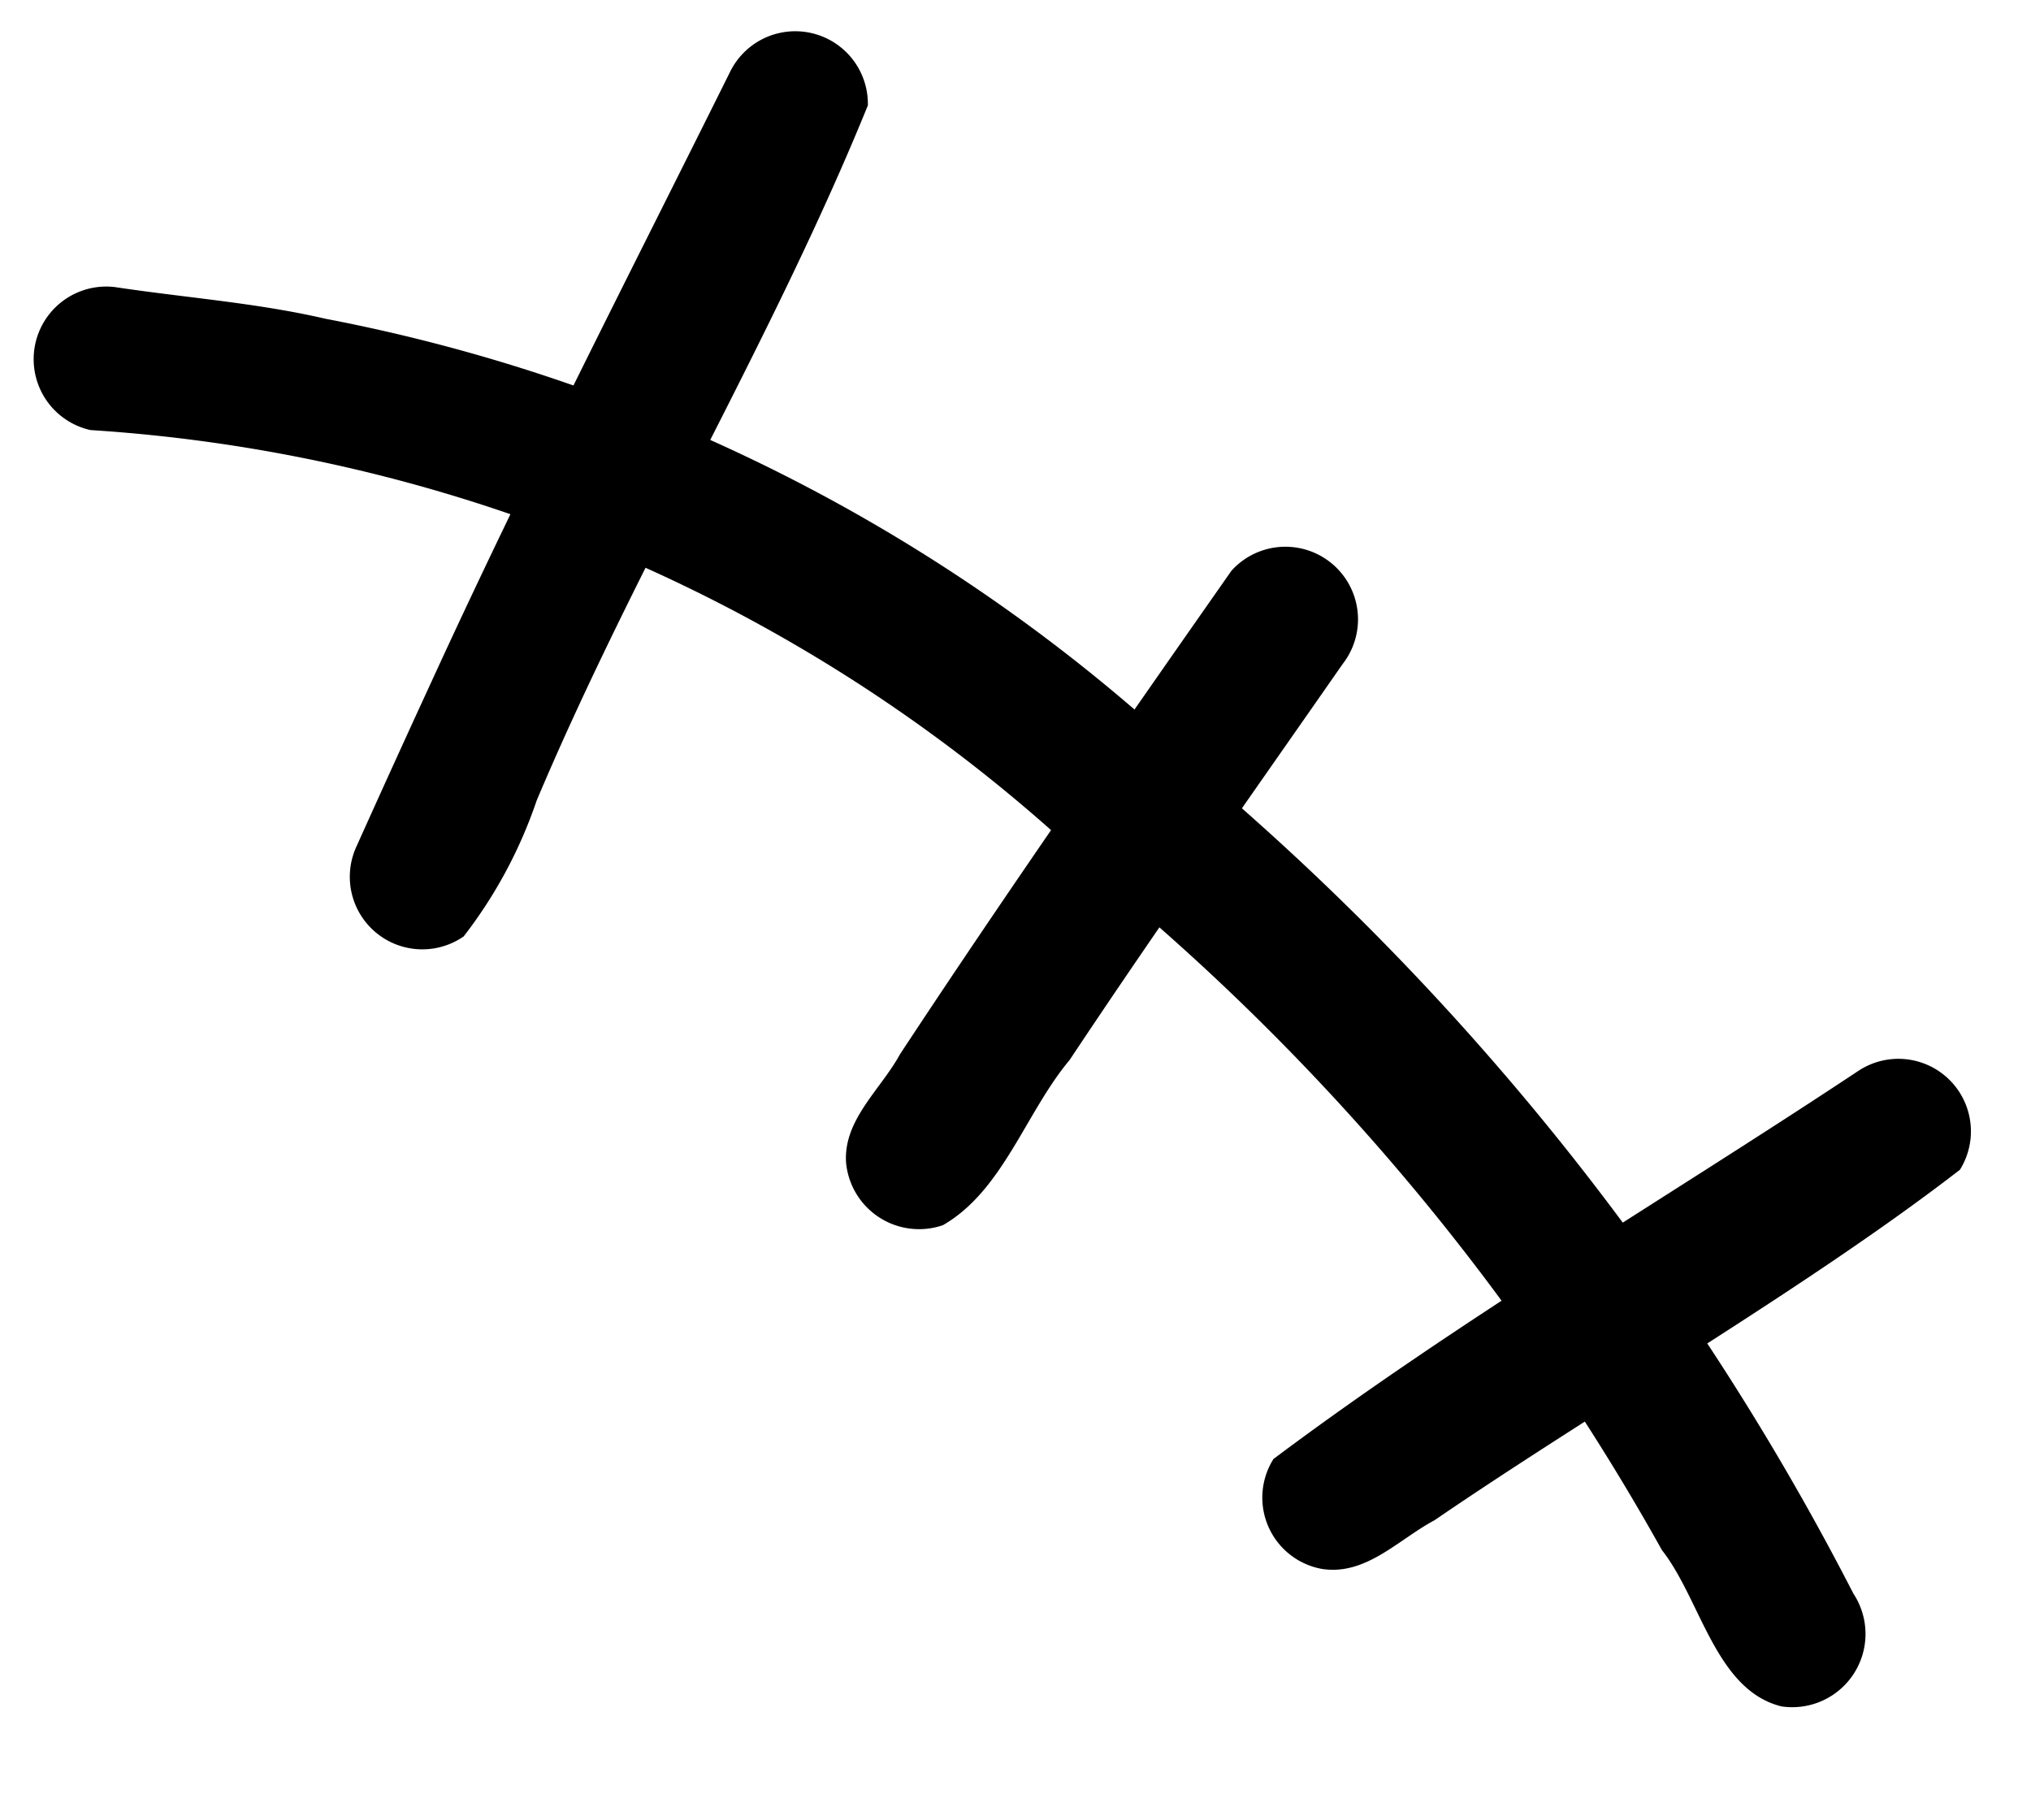
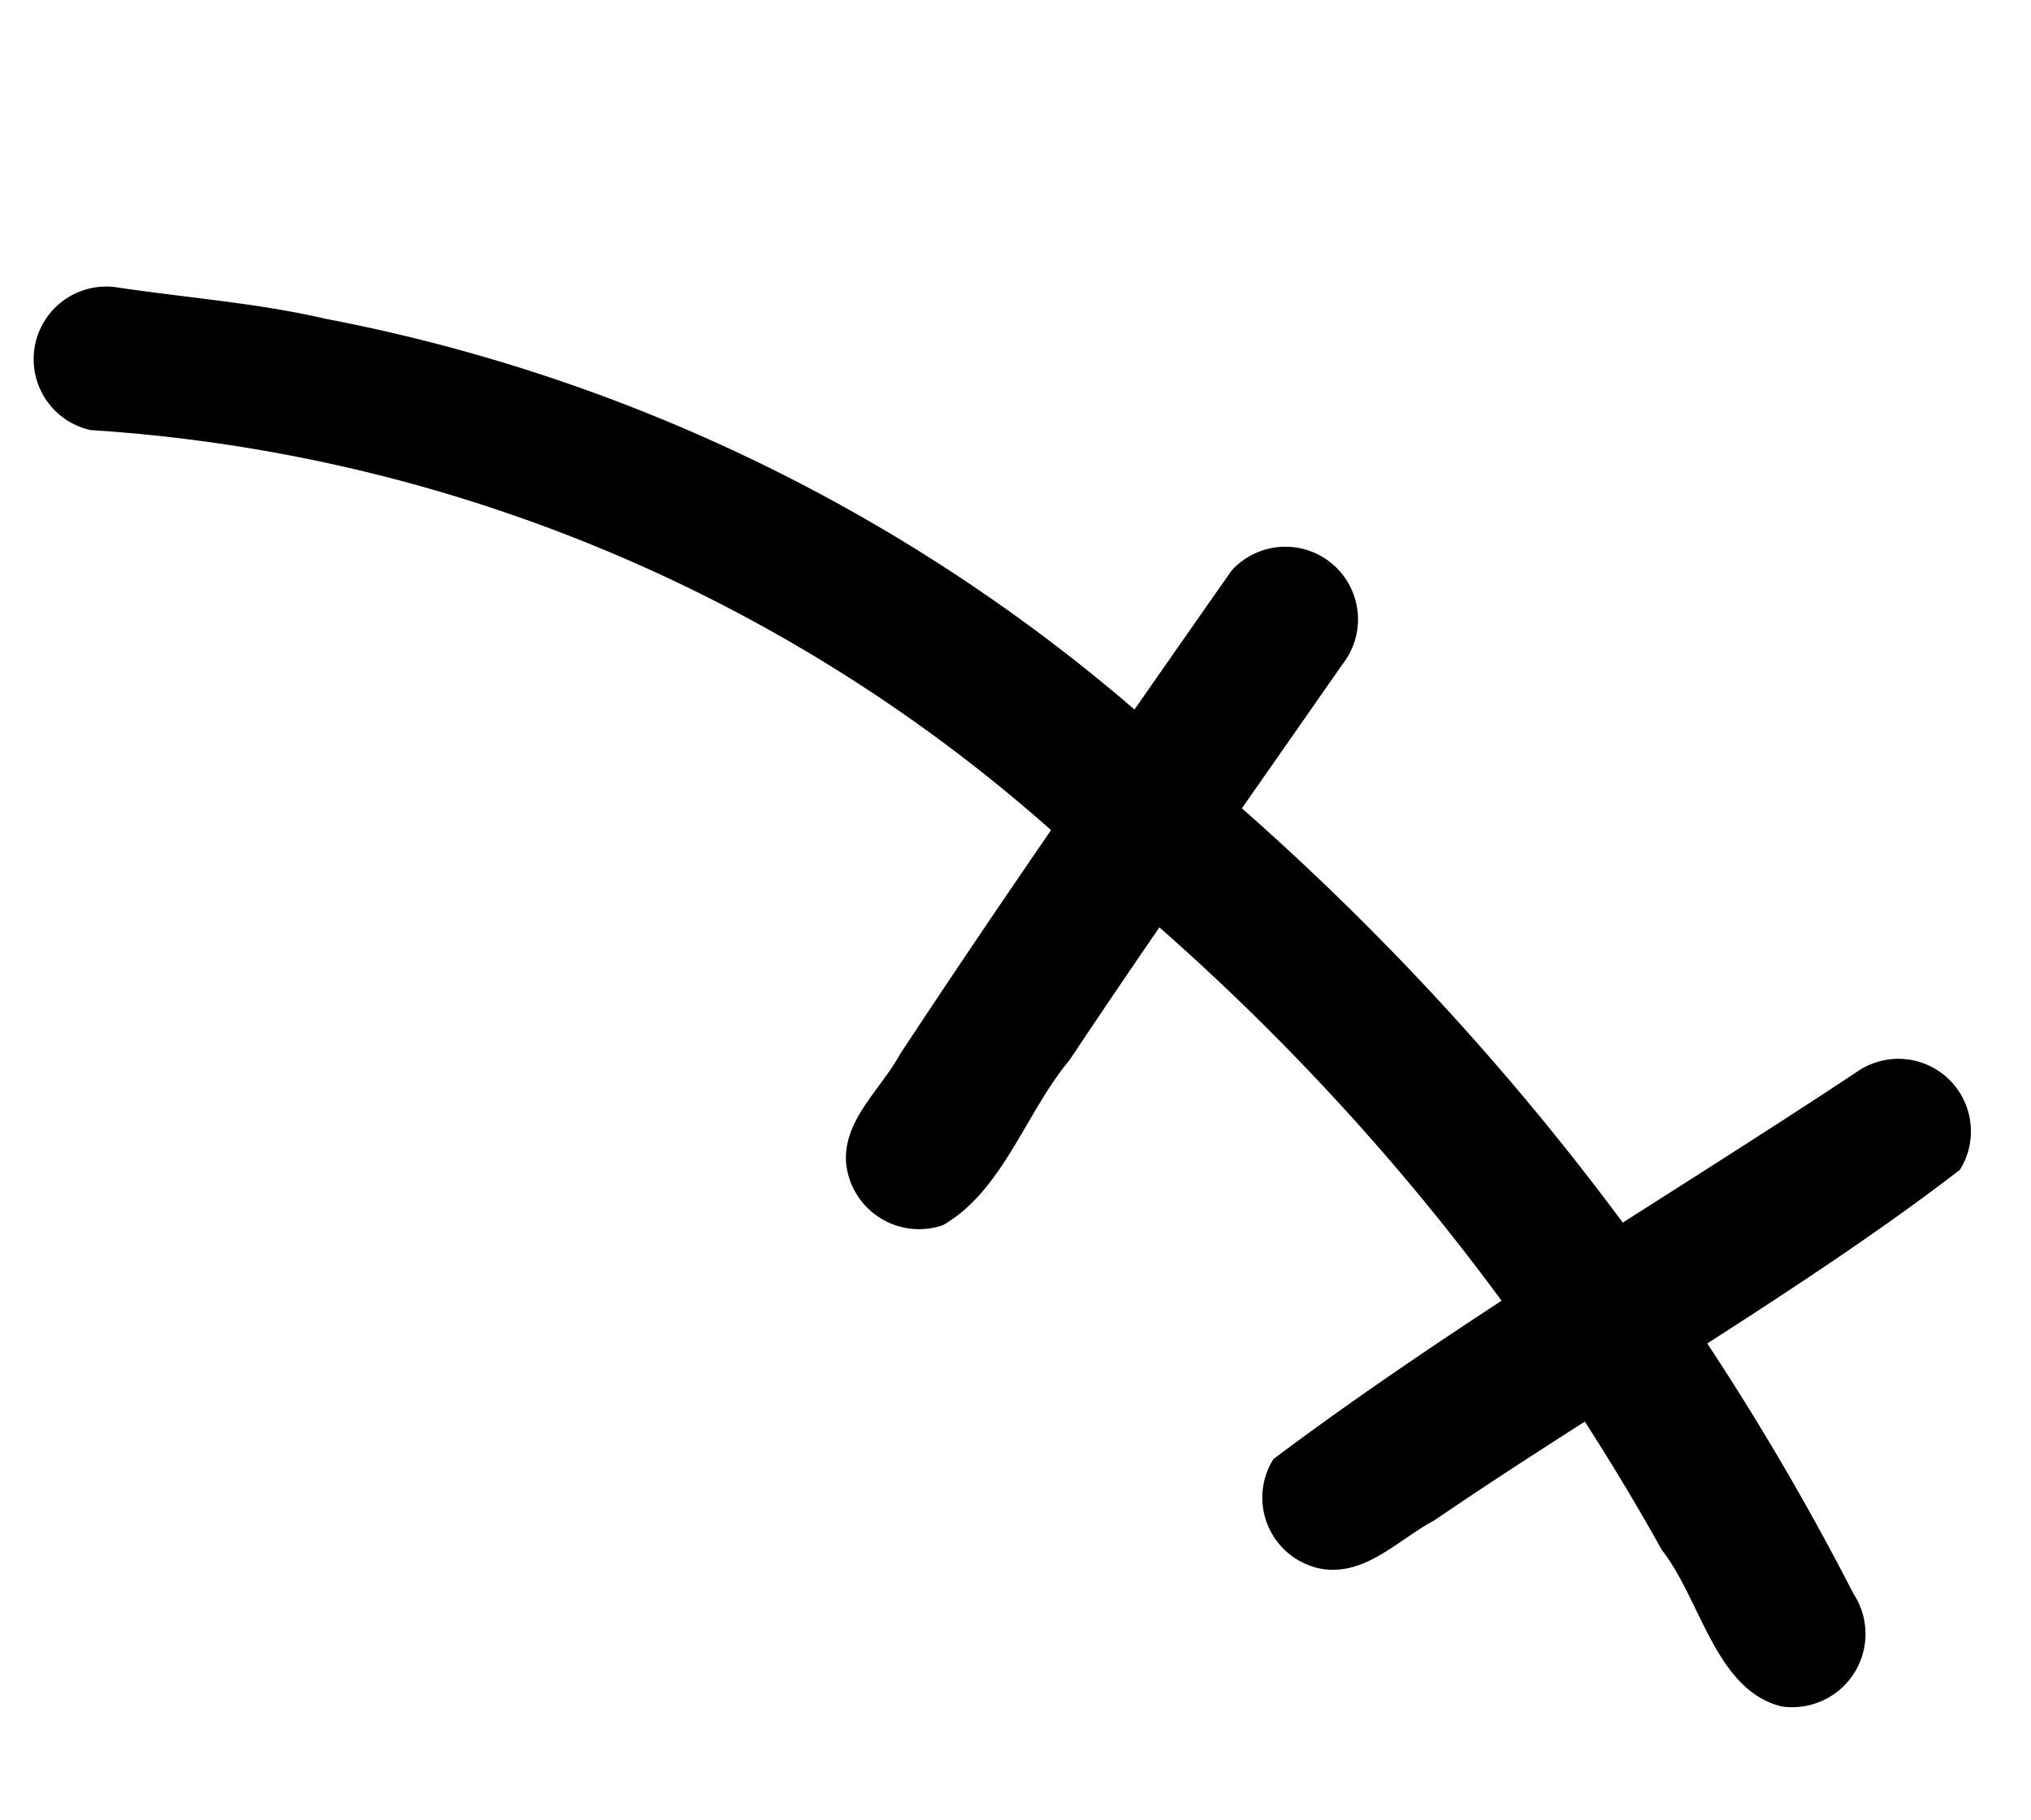
<svg xmlns="http://www.w3.org/2000/svg" width="22.713" height="20.354" viewBox="0 0 22.713 20.354">
  <g id="グループ_220" data-name="グループ 220" transform="matrix(0.766, 0.643, -0.643, 0.766, 5.655, -2.634)">
    <path id="パス_140" data-name="パス 140" d="M24.692,2.386A29.913,29.913,0,0,0,13.6.053a19.475,19.475,0,0,0-11.158,2.4c-.709.361-1.354.829-2.032,1.243a.812.812,0,0,0,.819,1.4,17.9,17.9,0,0,1,12-3.433A26.376,26.376,0,0,1,22.739,3.39c.688.143,1.464.813,2.147.479A.819.819,0,0,0,24.692,2.386Z" transform="translate(0 3.589)" />
-     <path id="パス_141" data-name="パス 141" d="M3.616,8.649C2.773,5.911,2.329,3.021,1.456.316a.812.812,0,0,0-1.42.708C.628,3.476,1.187,5.937,1.856,8.37q.269.985.547,1.968a.811.811,0,0,0,1.565,0A5.22,5.22,0,0,0,3.616,8.649Z" transform="translate(4.097 0)" />
    <path id="パス_142" data-name="パス 142" d="M2.131,6.147c-.2-1.782-.347-3.568-.508-5.353A.812.812,0,0,0,0,.794C.191,2.971.384,5.148.637,7.318c.089.44-.016.974.321,1.319a.82.82,0,0,0,1.275-.164C2.5,7.746,2.131,6.91,2.131,6.147Z" transform="translate(12.012 0.893)" />
    <path id="パス_143" data-name="パス 143" d="M2.217.58C1.48,3.076.587,5.586,0,8.1a.81.81,0,0,0,1.206.593c.426-.258.442-.8.614-1.227C2.422,5.312,3.34,2.8,3.8.688A.811.811,0,0,0,2.217.58Z" transform="translate(18.757 0.891)" />
  </g>
</svg>